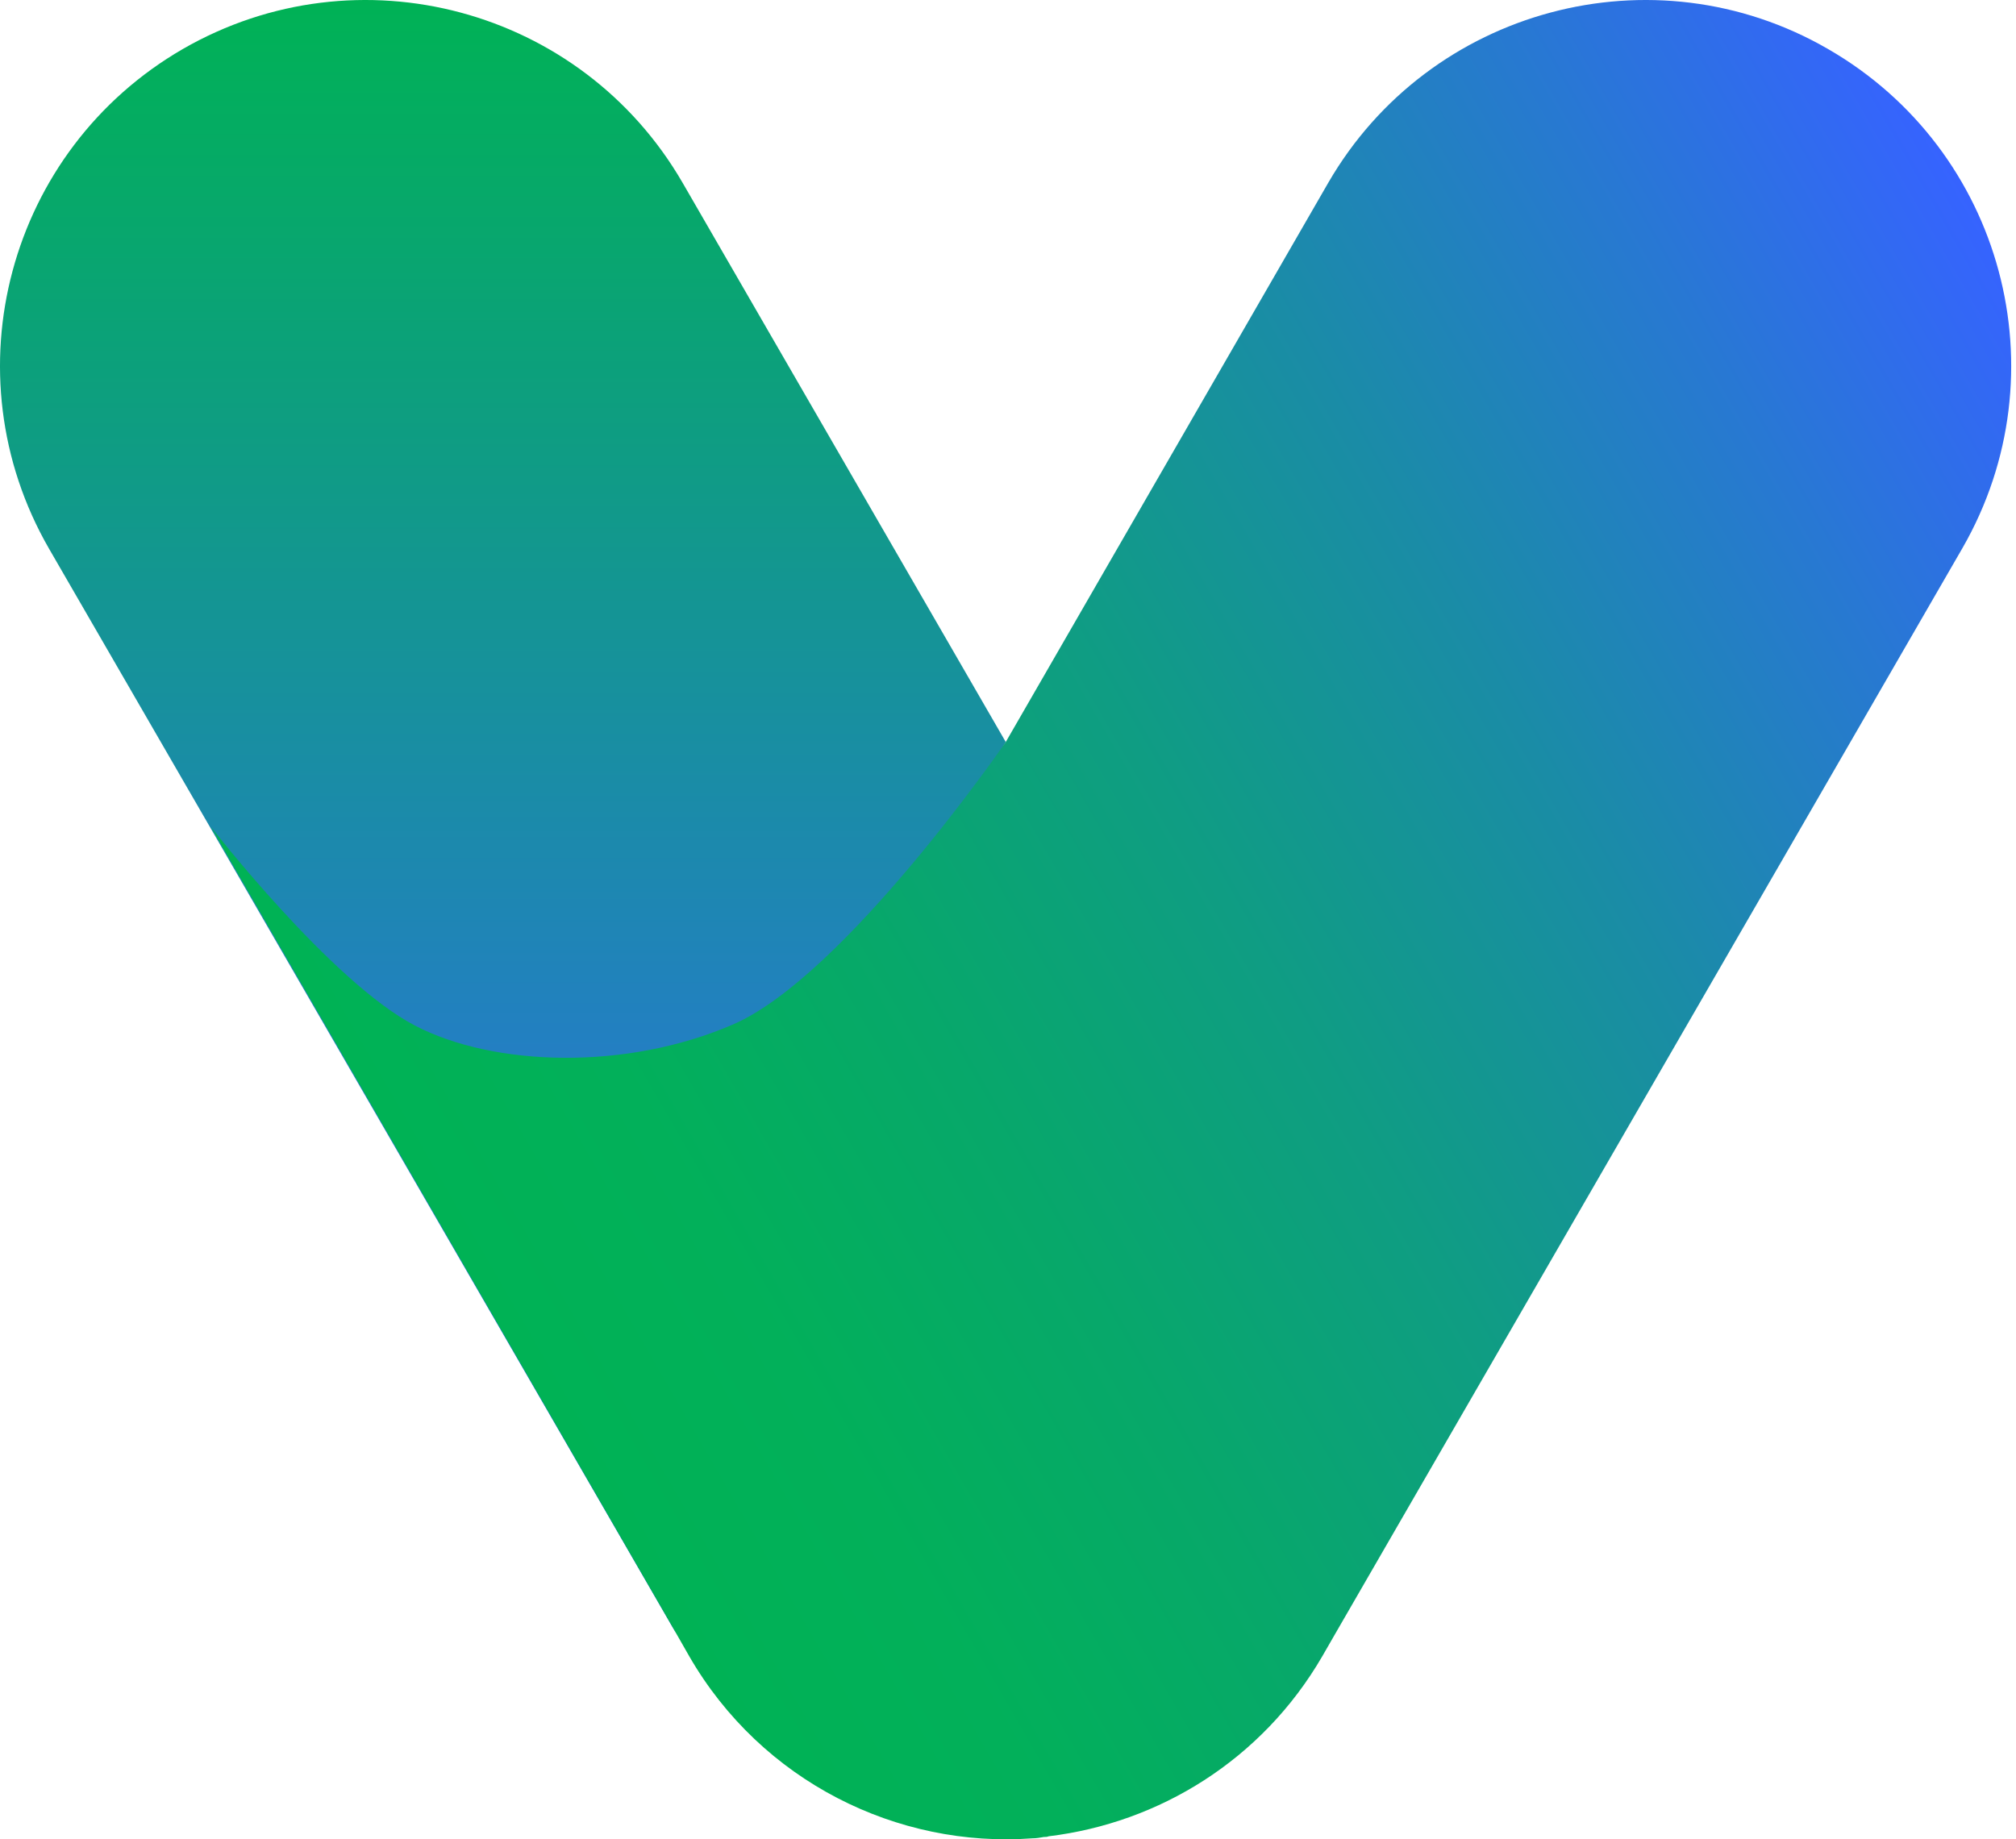
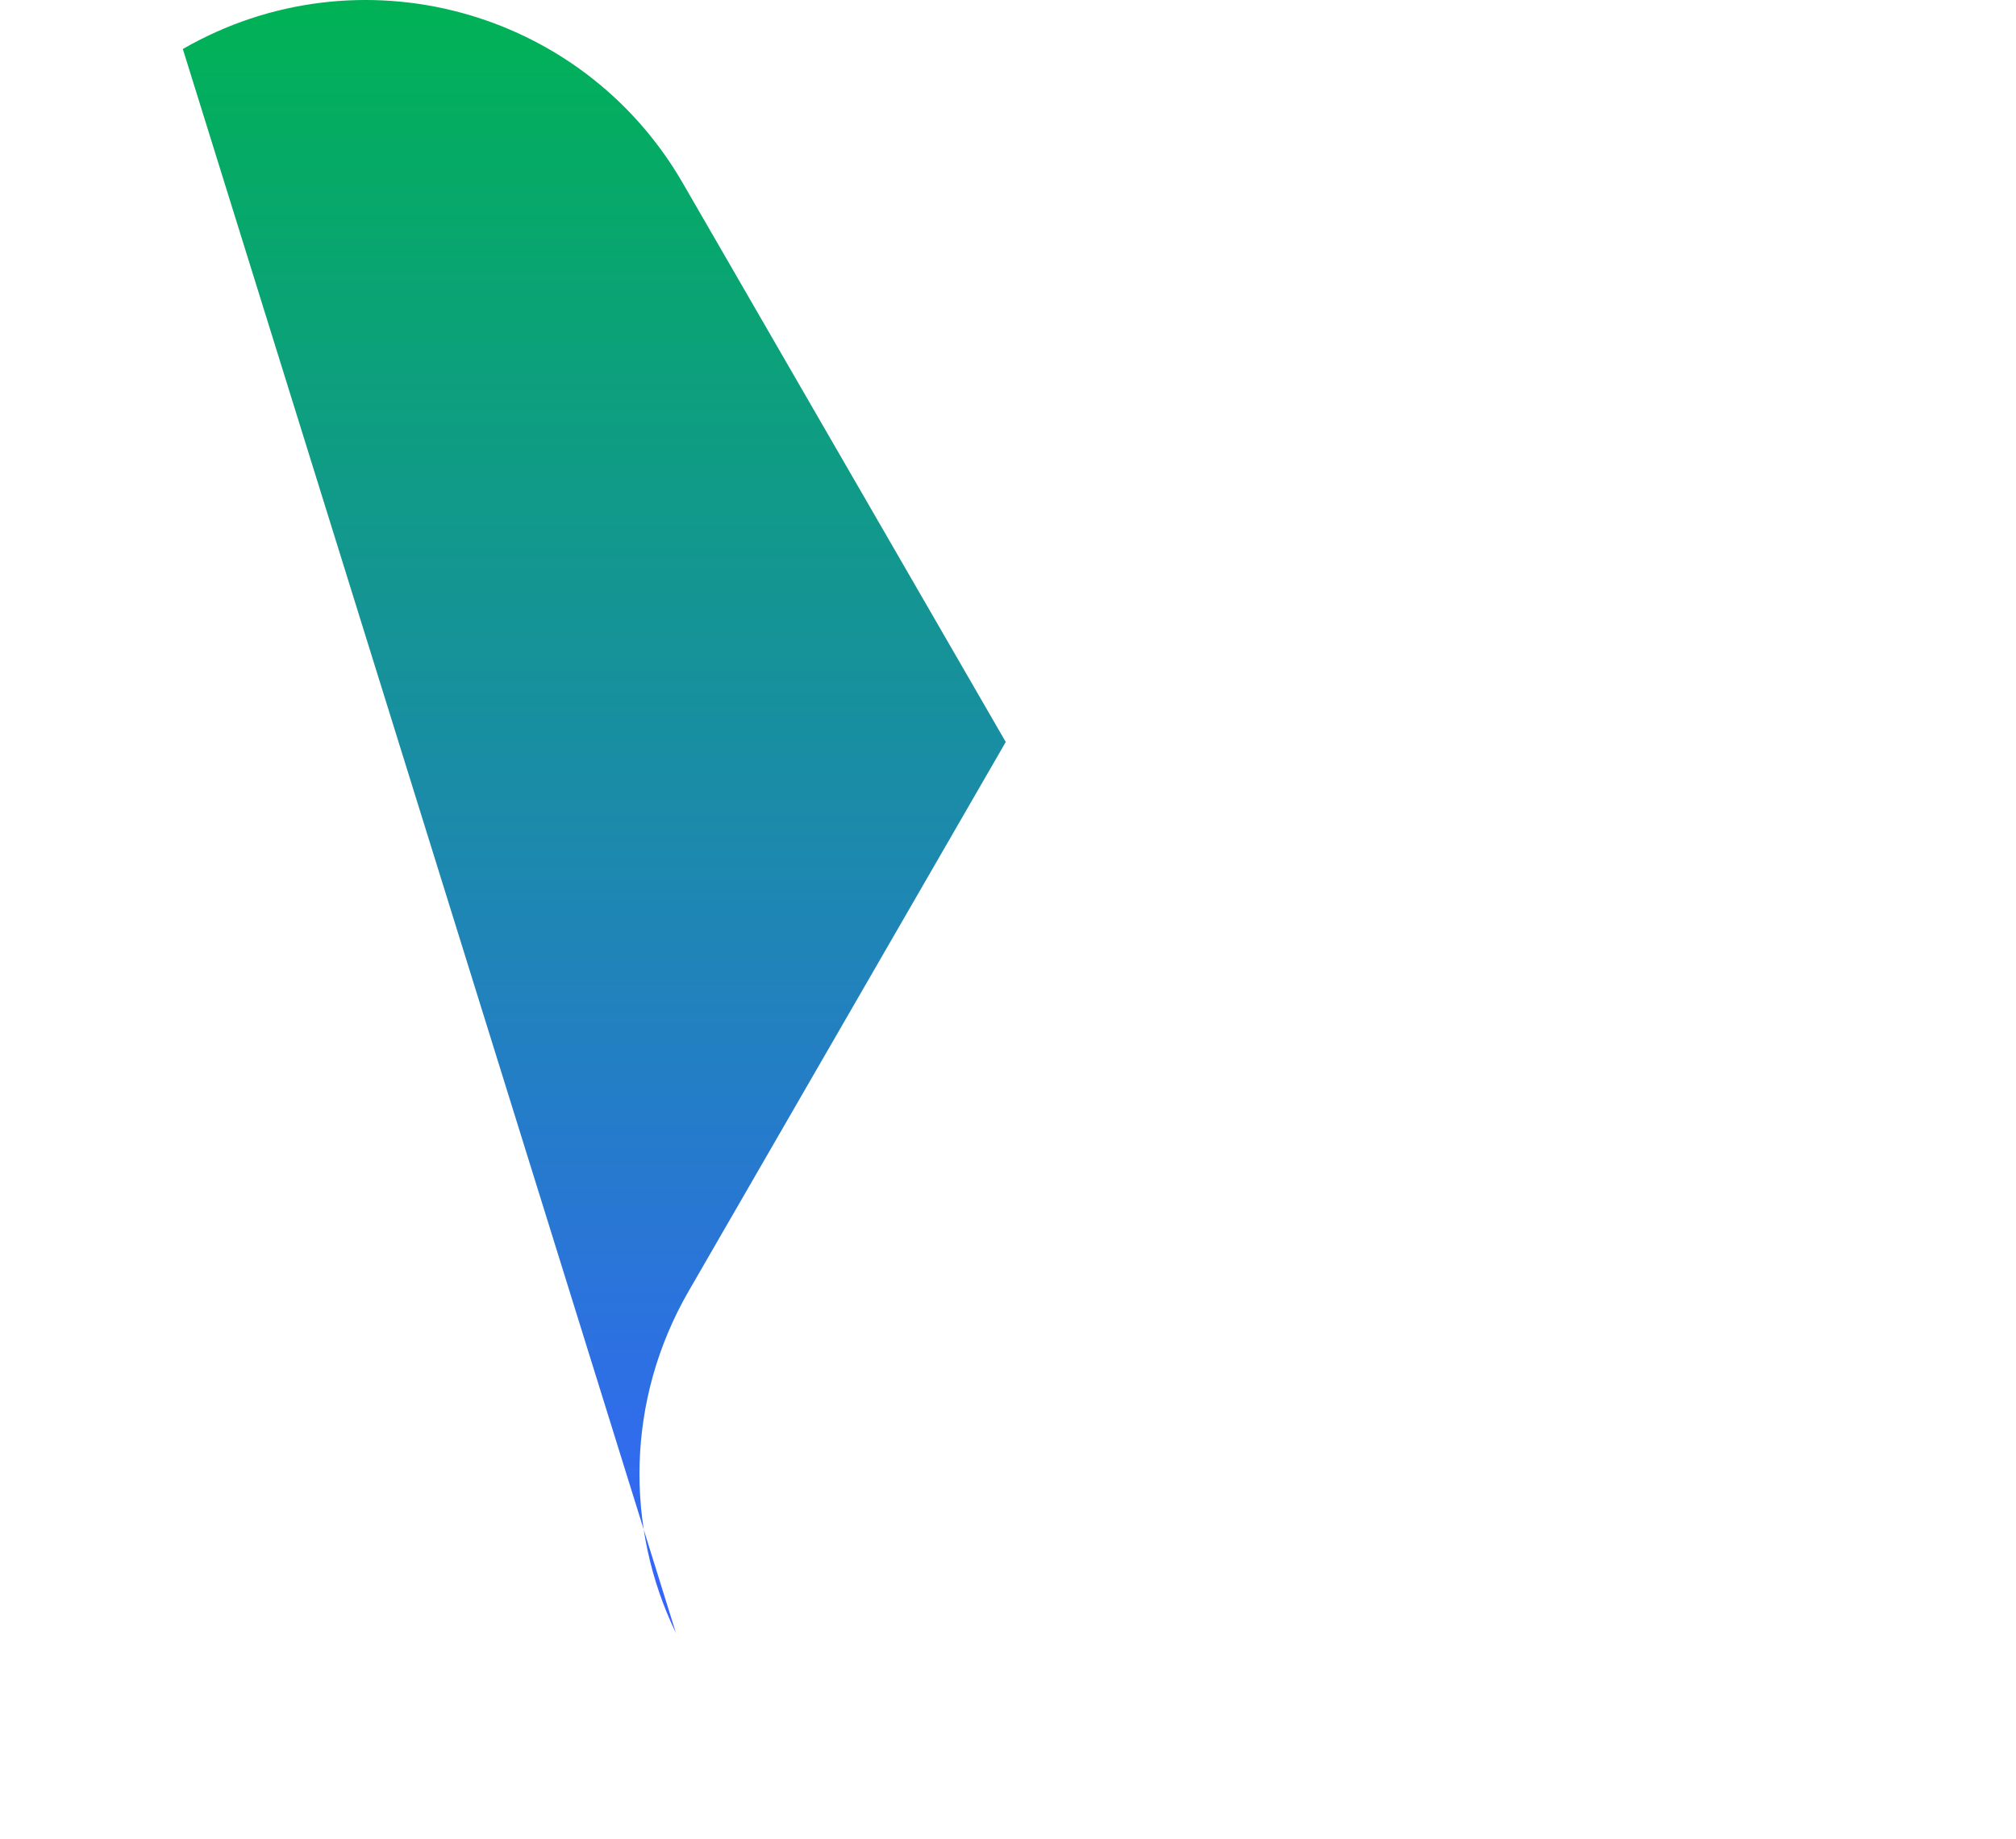
<svg xmlns="http://www.w3.org/2000/svg" width="263" height="240" viewBox="0 0 263 240" fill="none">
-   <path d="M89.836 168.476L131.207 96.818L89.05 23.851C75.871 1.071 46.719 -6.784 23.851 6.395C1.071 19.575 -6.784 48.726 6.395 71.594L88.177 213.076C81.544 199.373 81.631 182.702 89.836 168.476Z" fill="url(#paint0_linear_0_7)" />
-   <path d="M238.477 6.395C215.697 -6.784 186.458 1.071 173.278 23.851L131.209 96.818C131.209 96.818 110.262 127.279 95.686 133.651C81.634 139.76 64.352 139.149 54.14 133.825C43.23 128.152 27.52 107.903 27.52 107.903L88.18 213.076L89.925 216.131C99.352 232.452 117.07 241.18 134.7 239.871C135.224 239.871 135.66 239.784 136.184 239.697C136.359 239.697 136.621 239.697 136.795 239.609C151.196 237.864 164.638 229.659 172.493 216.131L174.151 213.251L256.021 71.507C269.113 48.726 261.345 19.575 238.477 6.395Z" fill="url(#paint1_linear_0_7)" />
+   <path d="M89.836 168.476L131.207 96.818L89.05 23.851C75.871 1.071 46.719 -6.784 23.851 6.395L88.177 213.076C81.544 199.373 81.631 182.702 89.836 168.476Z" fill="url(#paint0_linear_0_7)" />
  <defs>
    <linearGradient id="paint0_linear_0_7" x1="65.642" y1="-0.037" x2="65.642" y2="213.101" gradientUnits="userSpaceOnUse">
      <stop stop-color="#00B255" />
      <stop offset="1" stop-color="#3663FF" />
    </linearGradient>
    <linearGradient id="paint1_linear_0_7" x1="69.064" y1="179.953" x2="276.838" y2="59.994" gradientUnits="userSpaceOnUse">
      <stop stop-color="#00B255" />
      <stop offset="0.127" stop-color="#02B05A" />
      <stop offset="0.284" stop-color="#07A86A" />
      <stop offset="0.458" stop-color="#0F9D83" />
      <stop offset="0.644" stop-color="#1A8CA6" />
      <stop offset="0.836" stop-color="#2878D3" />
      <stop offset="1" stop-color="#3663FF" />
    </linearGradient>
  </defs>
</svg>